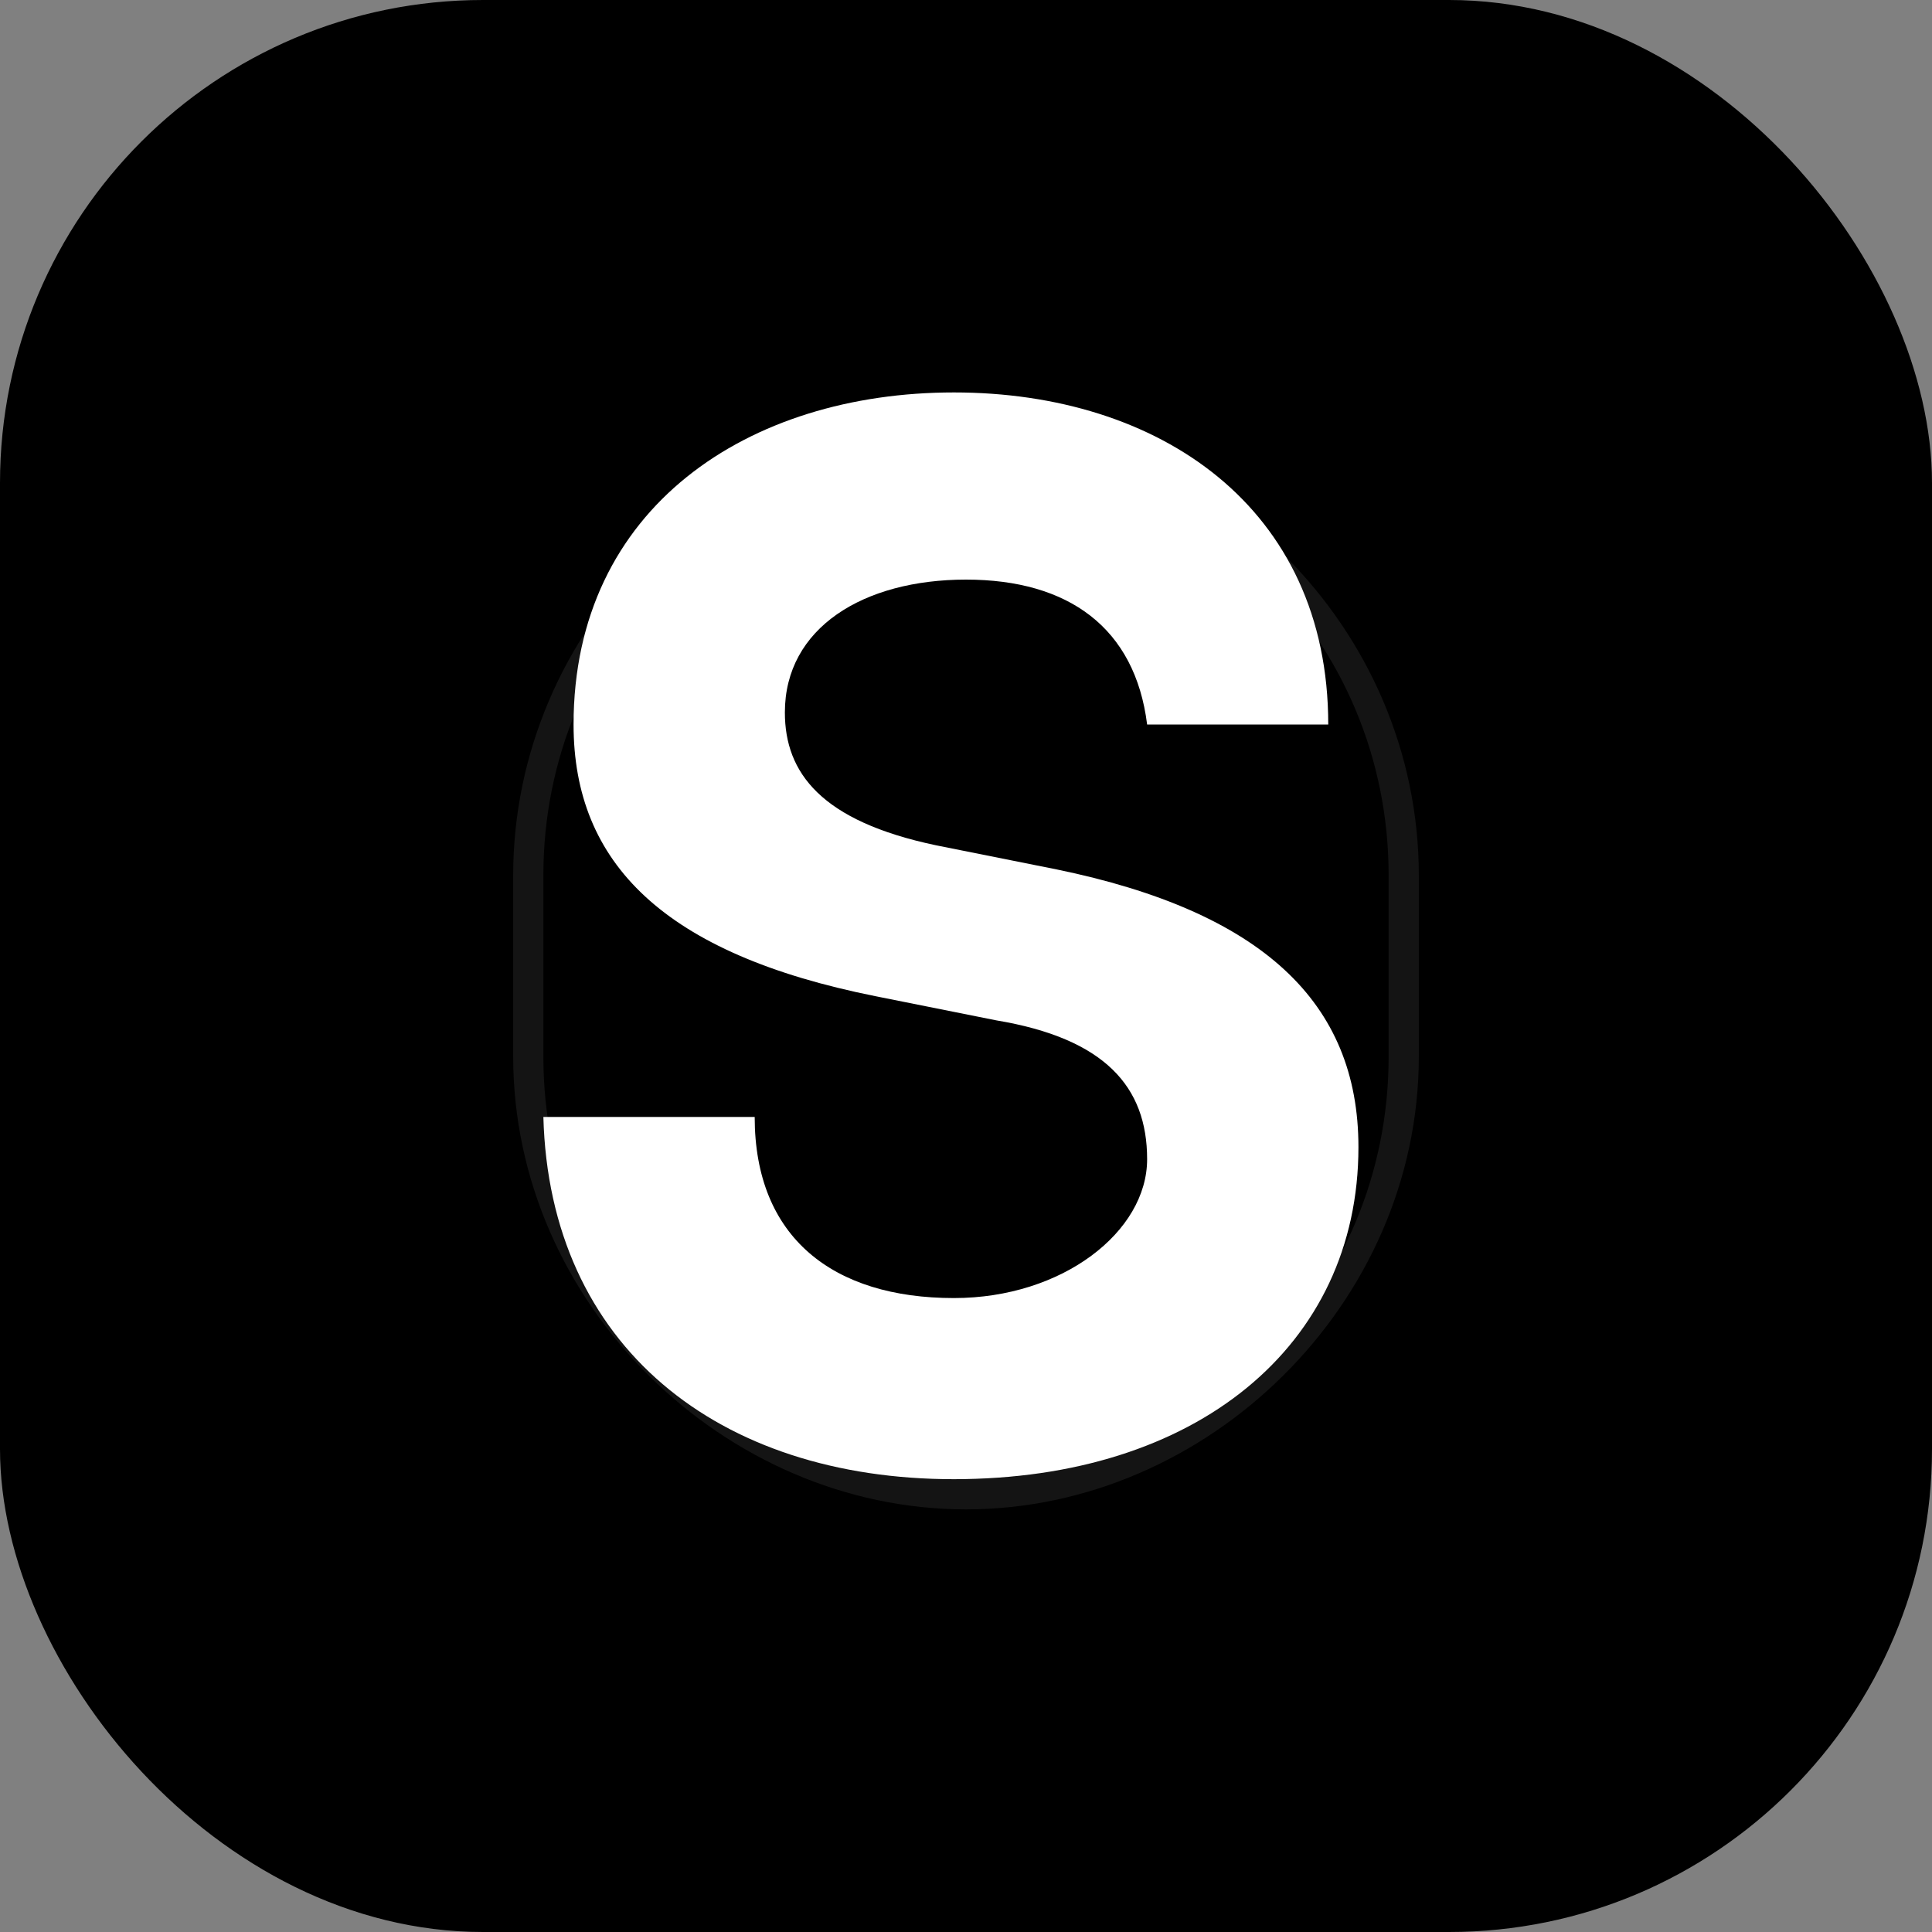
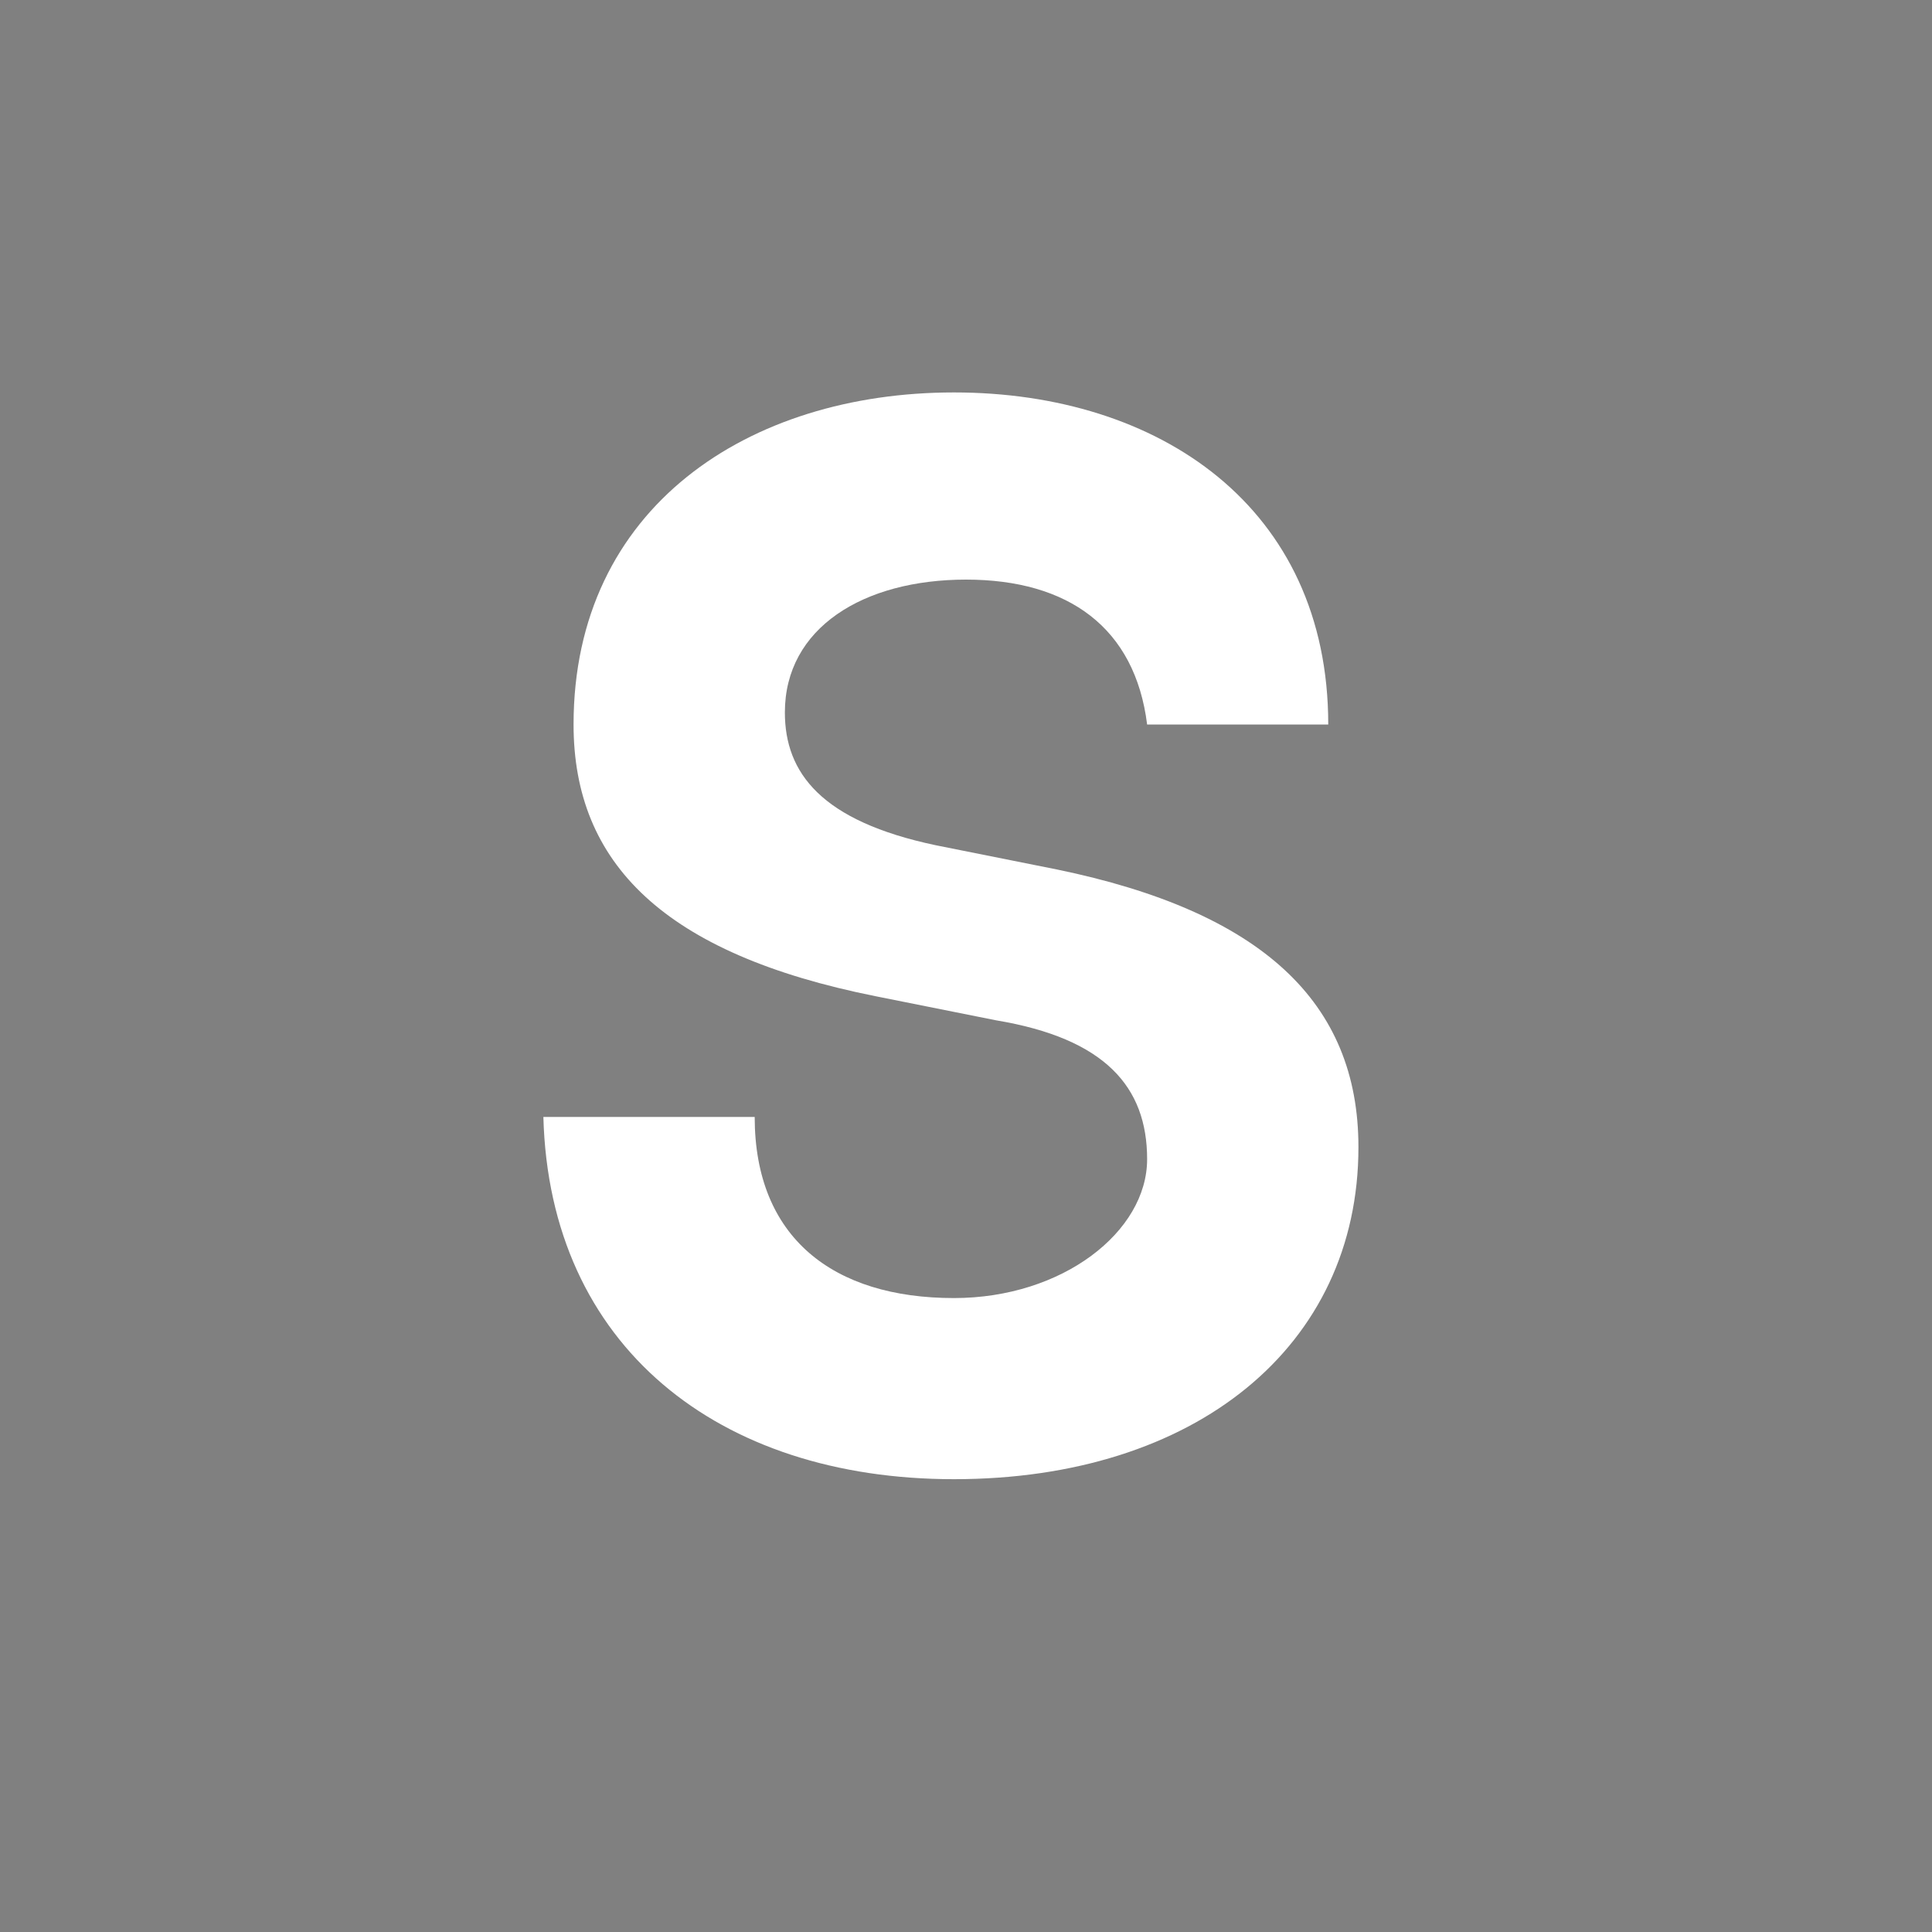
<svg xmlns="http://www.w3.org/2000/svg" width="32" height="32" viewBox="0 0 32 32">
  <rect x="0" y="0" width="32" height="32" fill="#808080" stroke="none" />
-   <rect width="32" height="32" rx="8" fill="#000000" />
  <path d="M22 12c0-3.6-2.8-5.5-6.2-5.5S9.5 8.4 9.5 12c0 2.3 1.5 3.8 5 4.5l2 0.4c1.8 0.3 2.5 1.1 2.5 2.3s-1.4 2.3-3.2 2.3c-2 0-3.3-1-3.3-3H9c0.1 3.8 2.9 6 6.8 6 4 0 6.7-2.2 6.7-5.5 0-2.4-1.6-3.9-5-4.6l-2-0.4c-1.9-0.4-2.5-1.2-2.5-2.2 0-1.4 1.3-2.2 3-2.2s2.8 0.8 3 2.4H22z" fill="white" />
-   <path d="M16 7c-4.1 0-7.5 3.4-7.5 7.5v3C8.5 21.6 12 25 16 25s7.5-3.4 7.5-7.5v-3C23.5 10.4 20.1 7 16 7zm0 0.5c3.9 0 7 3.1 7 7v3c0 3.9-3.1 7-7 7s-7-3.1-7-7v-3c0-3.9 3.1-7 7-7z" fill="white" opacity="0.08" />
</svg>